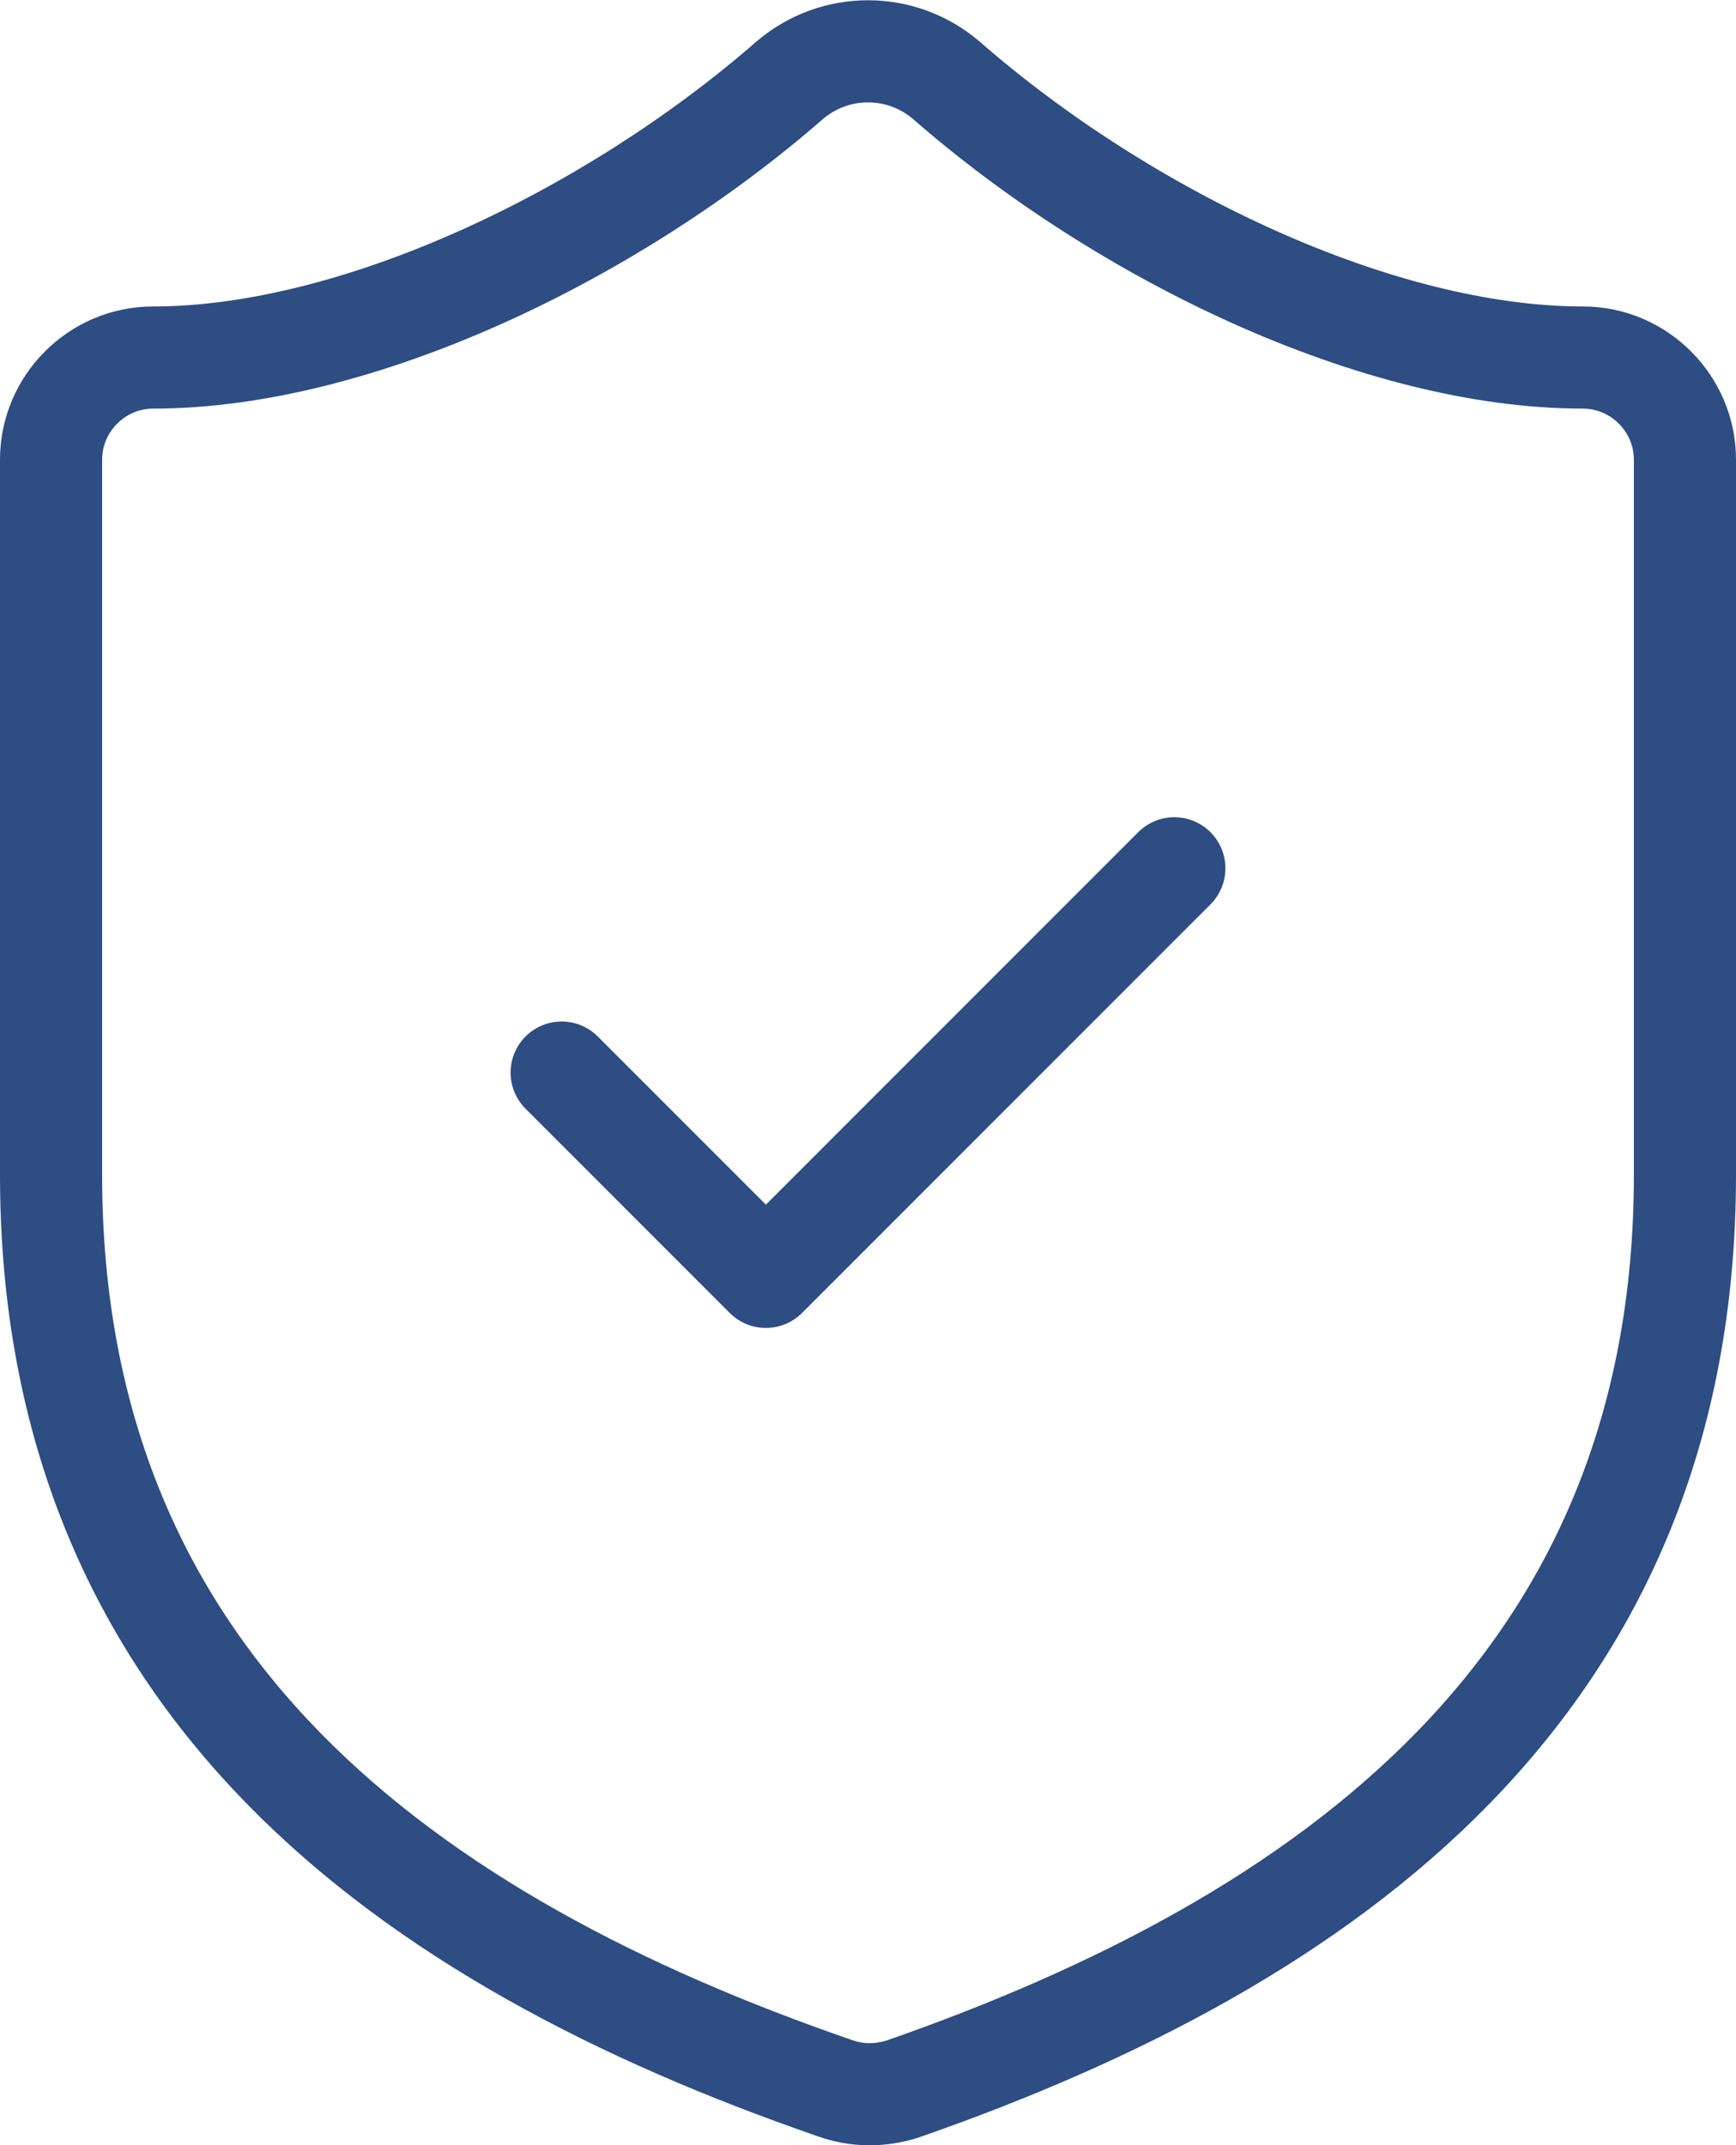
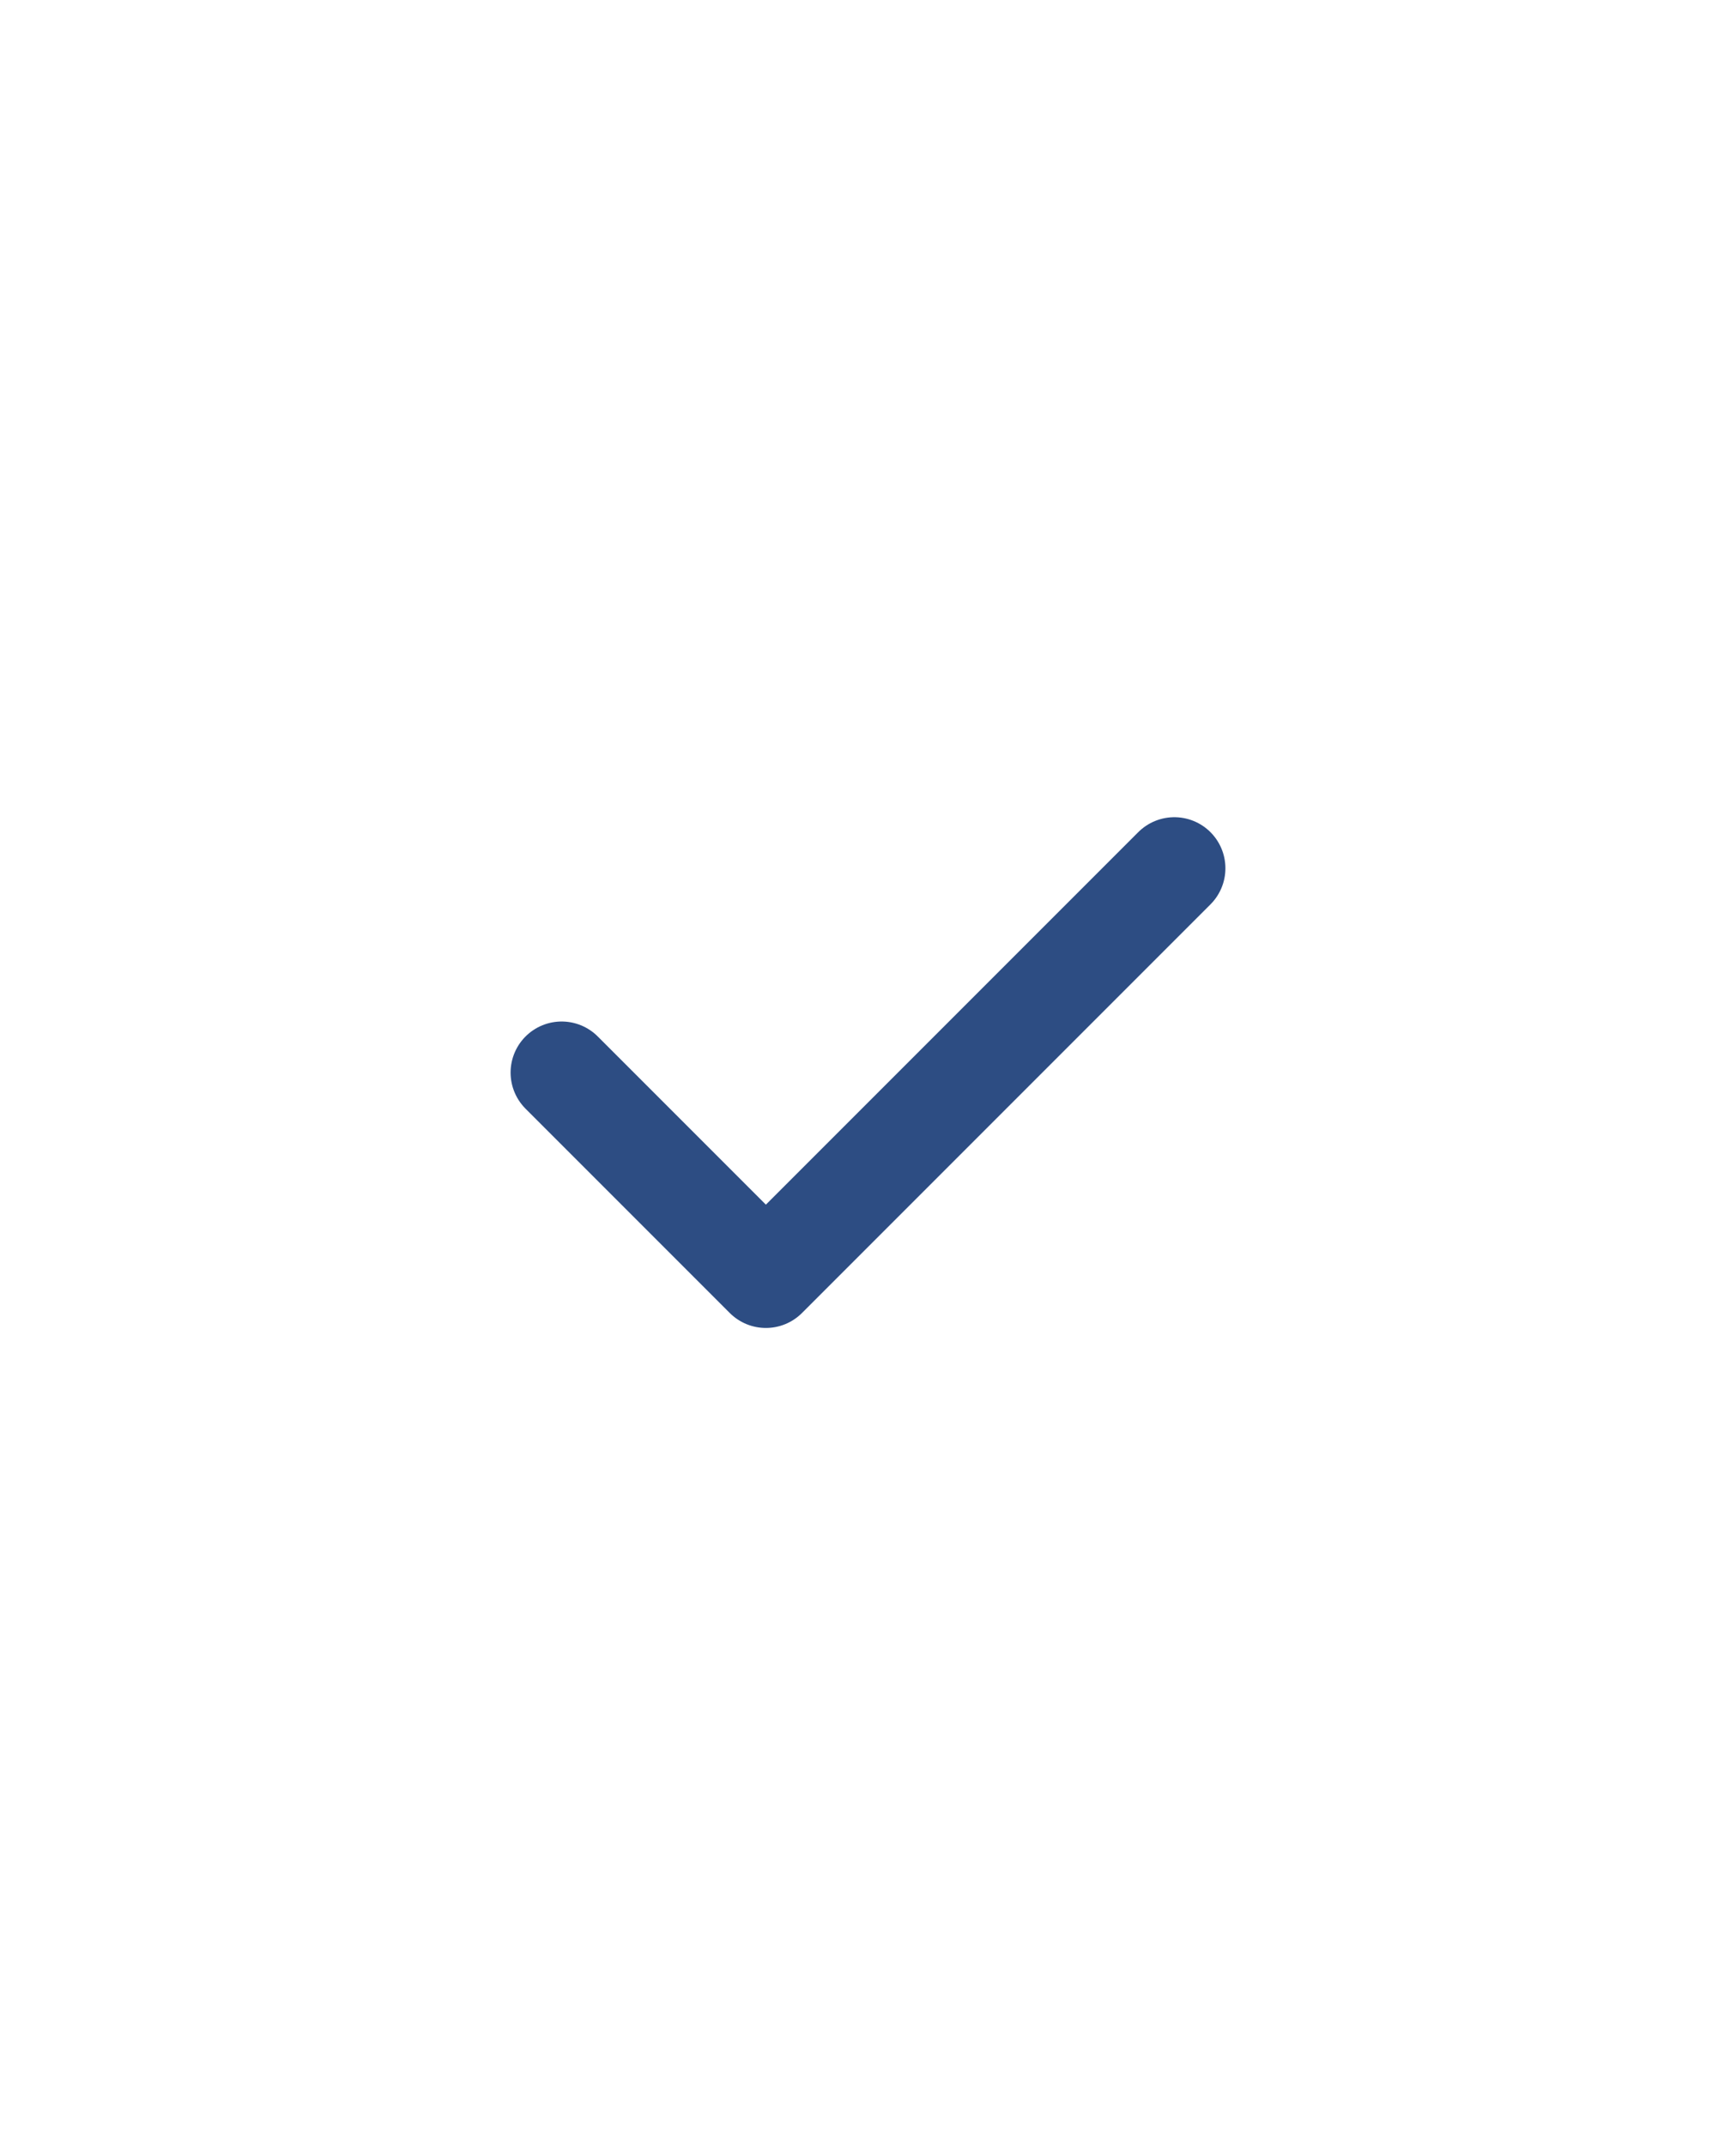
<svg xmlns="http://www.w3.org/2000/svg" id="Layer_2" data-name="Layer 2" viewBox="0 0 17 21">
  <defs>
    <style>
      .cls-1 {
        fill: none;
        stroke: #2d4d83;
        stroke-linecap: round;
        stroke-linejoin: round;
      }
    </style>
  </defs>
  <g id="Layer_1-2" data-name="Layer 1">
-     <path class="cls-1" d="M16.5,11.5c0,5-3.5,7.5-7.66,8.95-.22.07-.45.07-.67-.01-4.17-1.44-7.67-3.94-7.67-8.94v-7c0-.55.45-1,1-1,2,0,4.5-1.2,6.24-2.72.44-.37,1.08-.37,1.52,0,1.75,1.53,4.24,2.72,6.24,2.72.55,0,1,.45,1,1v7Z" />
    <path class="cls-1" d="M5.5,10.5l2,2,4-4" />
  </g>
</svg>